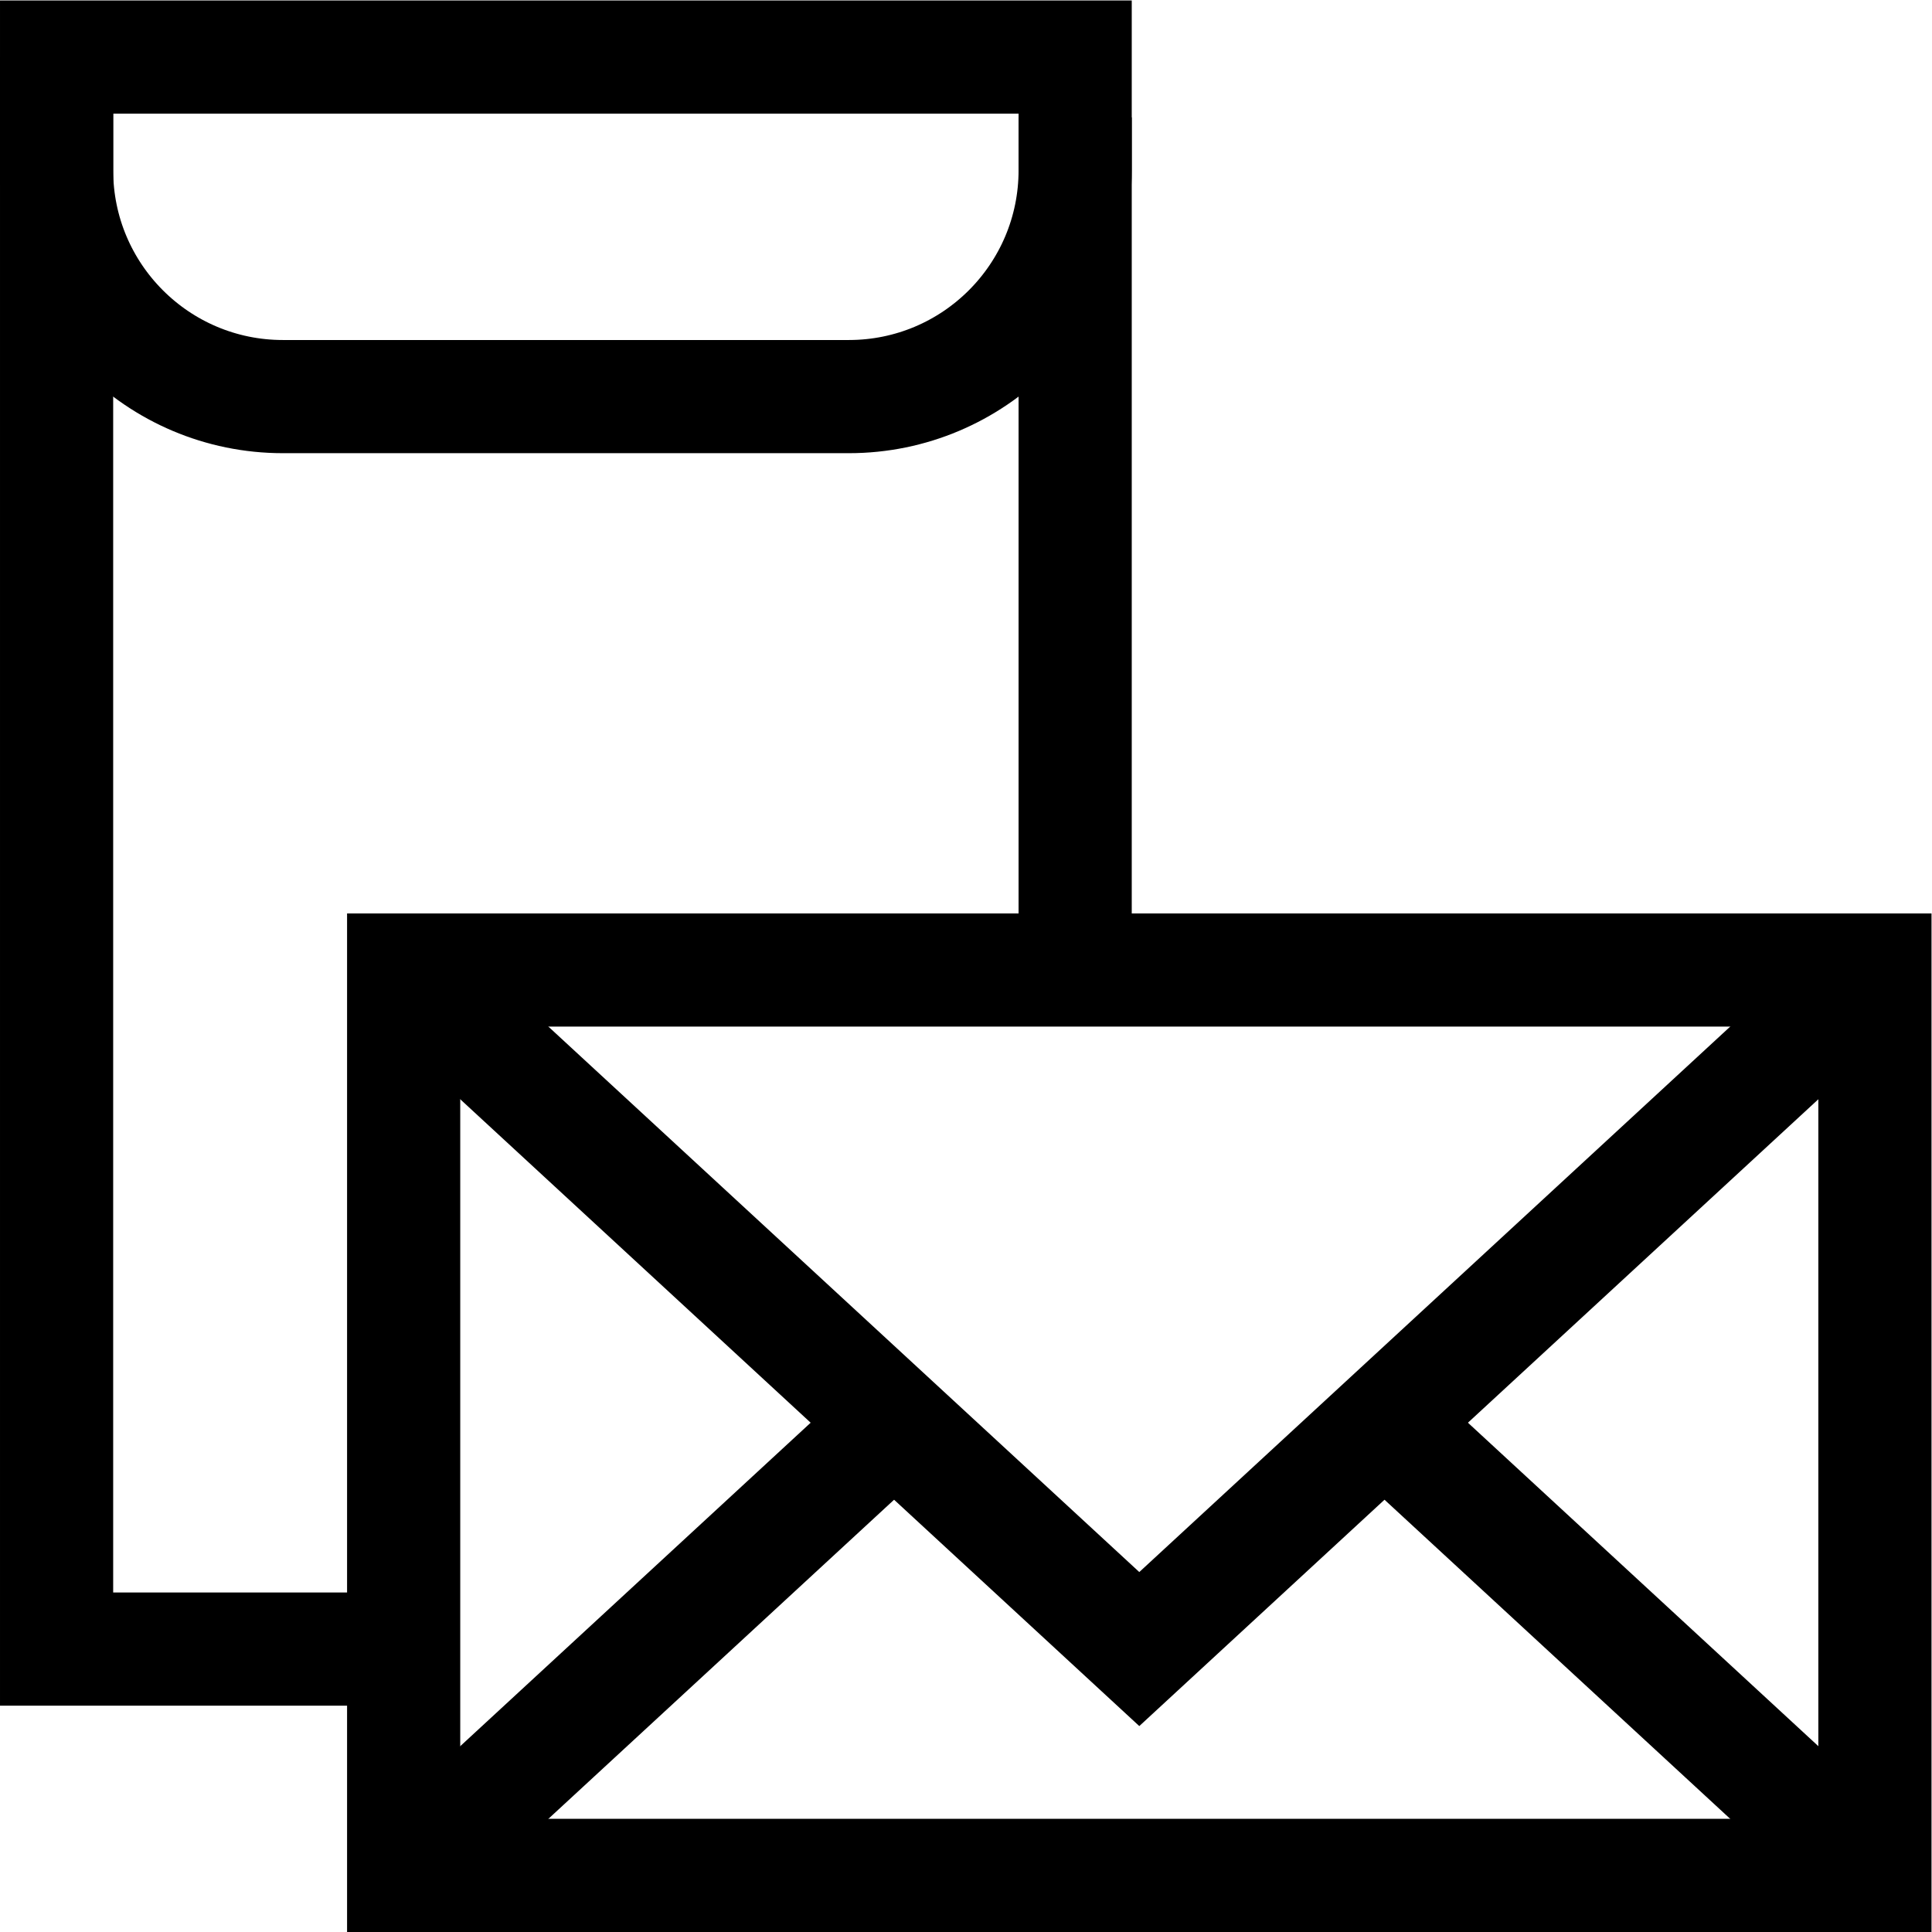
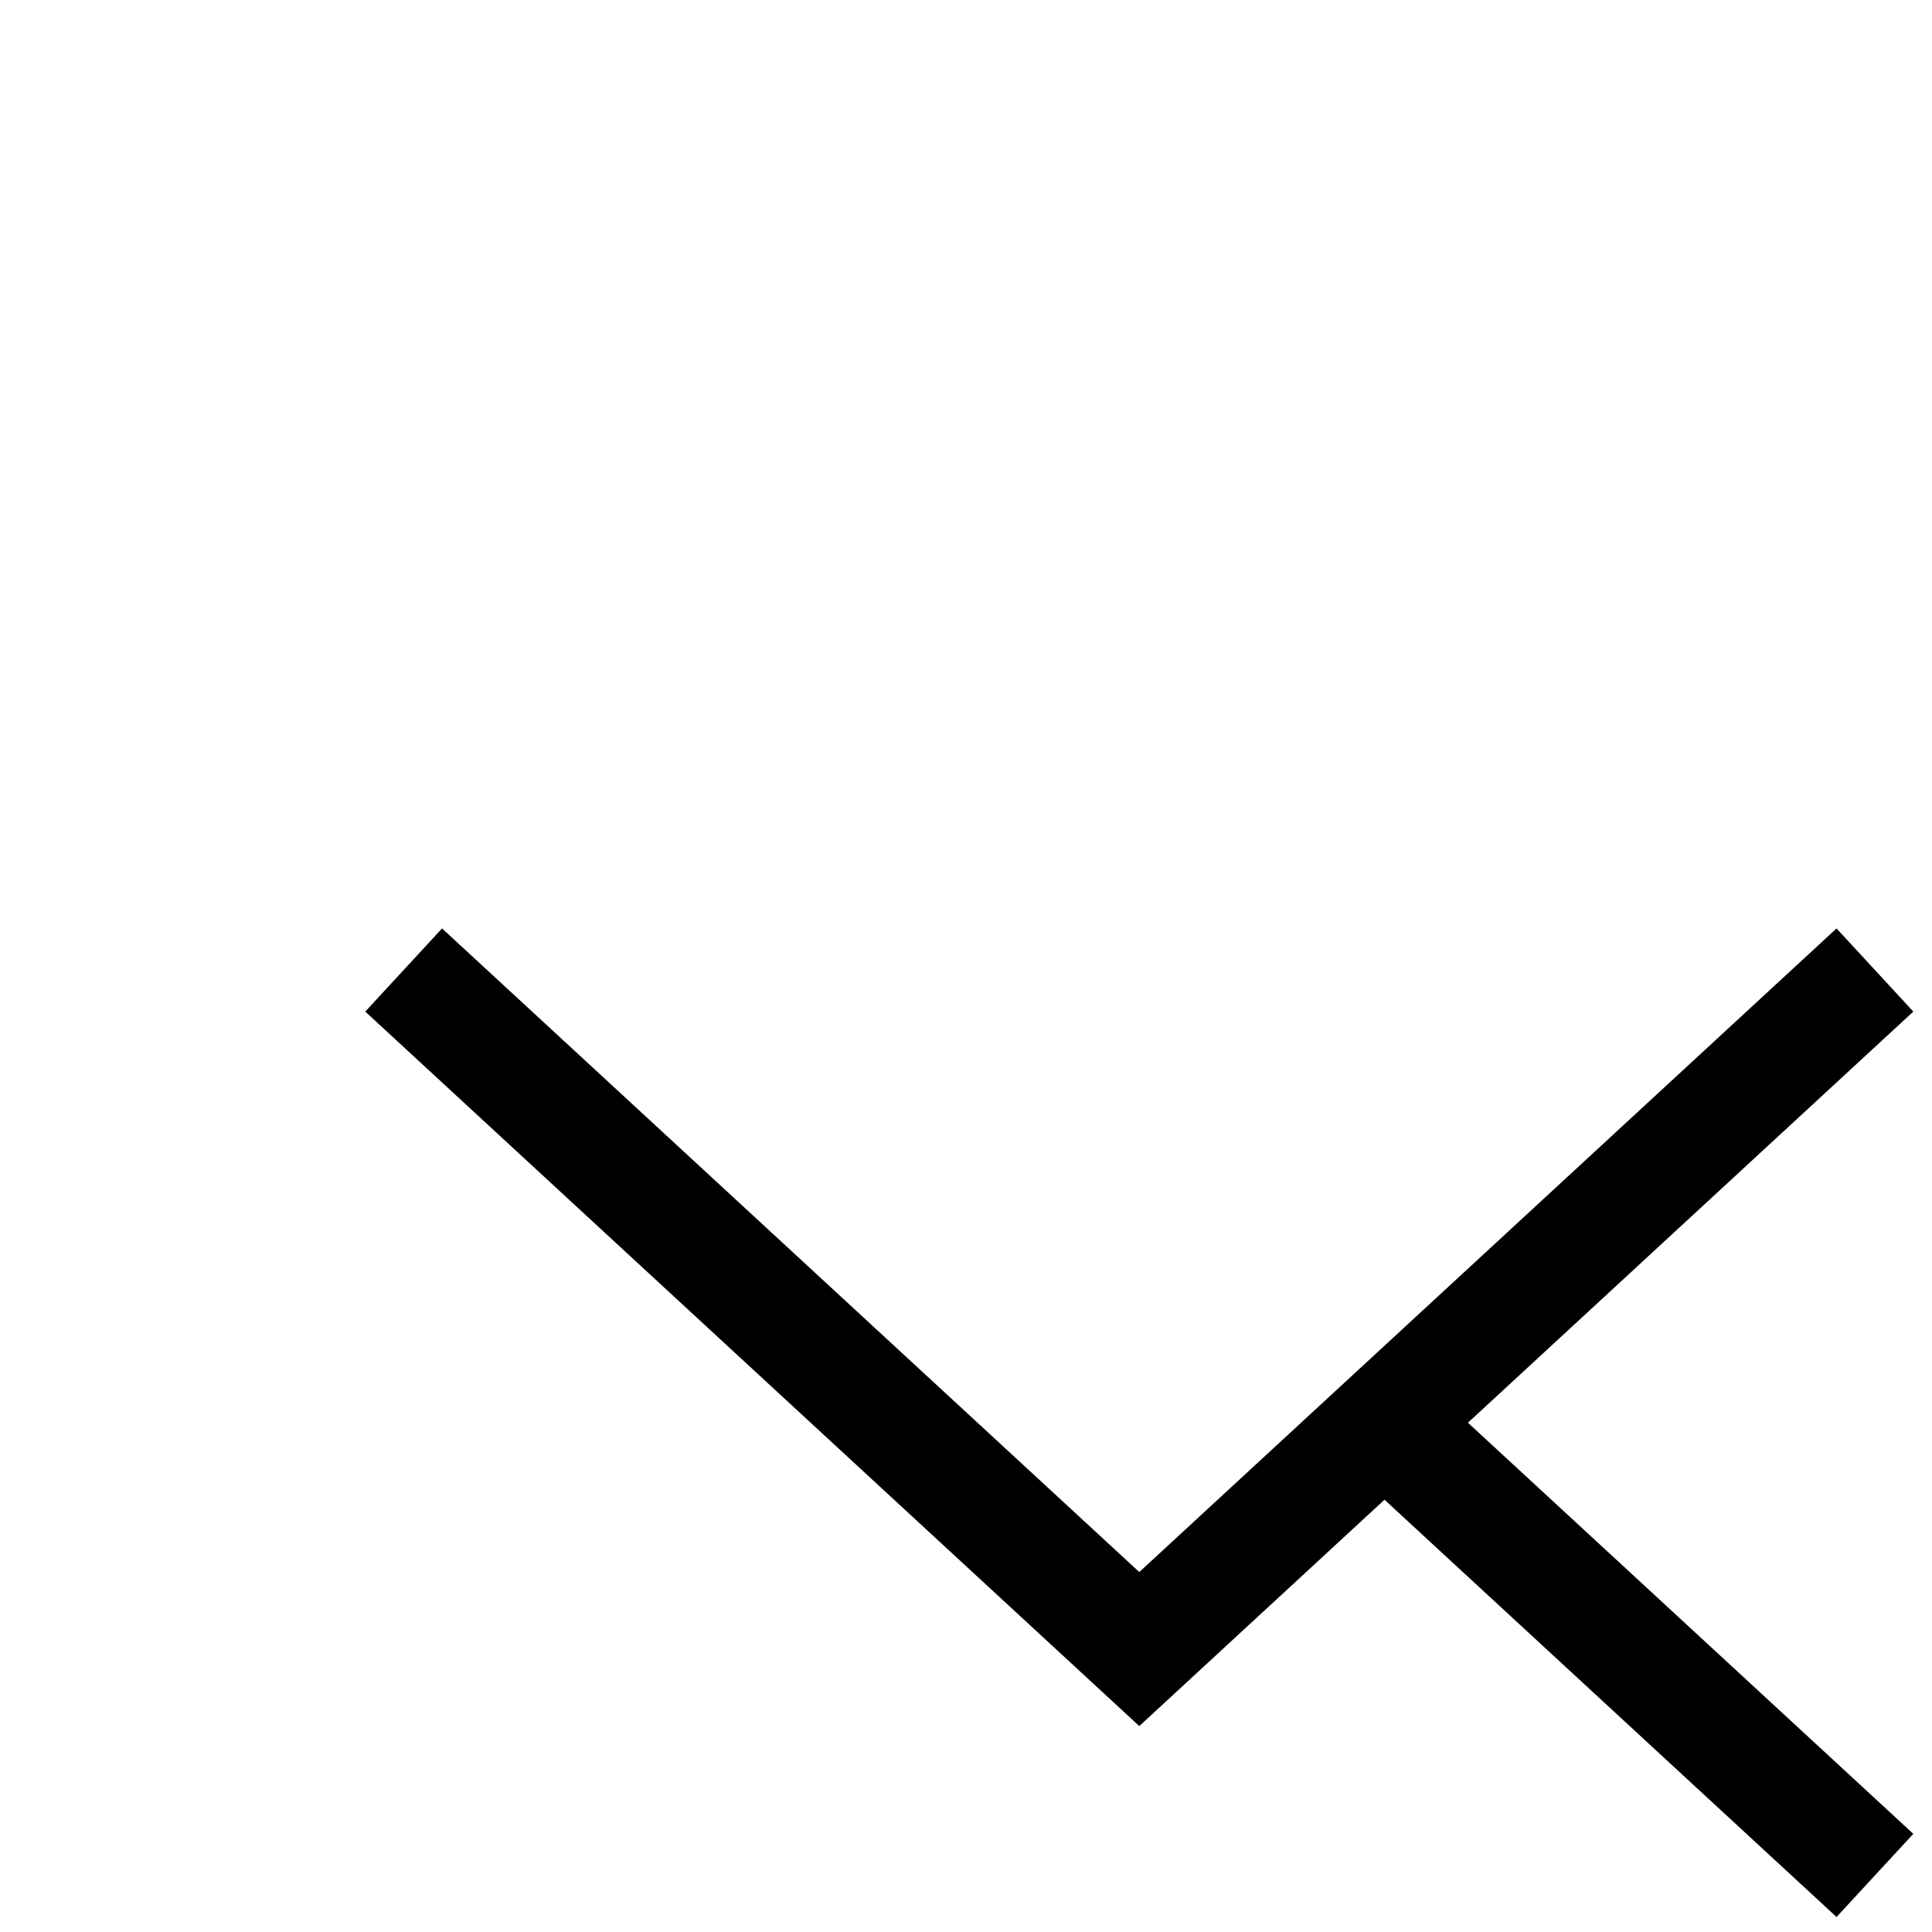
<svg xmlns="http://www.w3.org/2000/svg" version="1.1" id="svg2061" xml:space="preserve" width="682.667" height="682.667" viewBox="0 0 682.667 682.667">
  <defs id="defs2065">
    <clipPath id="clipPath2075">
      <path d="M 0,512 H 512 V 0 H 0 Z" id="path2073" />
    </clipPath>
  </defs>
  <g id="g2067" transform="matrix(1.333,0,0,-1.333,0,682.667)">
    <g id="g2069">
      <g id="g2071" clip-path="url(#clipPath2075)">
        <g id="g2077" transform="translate(285,255)">
-           <path d="m 0,0 v 242 h -270 v -422 h 90" style="fill:none;stroke:#000000;stroke-width:30;stroke-linecap:butt;stroke-linejoin:miter;stroke-miterlimit:10;stroke-dasharray:none;stroke-opacity:1" id="path2079" />
-         </g>
-         <path d="M 497,15 H 107 v 240 h 390 z" style="fill:none;stroke:#000000;stroke-width:30;stroke-linecap:butt;stroke-linejoin:miter;stroke-miterlimit:10;stroke-dasharray:none;stroke-opacity:1" id="path2081" />
+           </g>
        <g id="g2083" transform="translate(497,15)">
          <path d="M 0,0 -130,120" style="fill:none;stroke:#000000;stroke-width:30;stroke-linecap:butt;stroke-linejoin:miter;stroke-miterlimit:10;stroke-dasharray:none;stroke-opacity:1" id="path2085" />
        </g>
        <g id="g2087" transform="translate(237,135)">
-           <path d="M 0,0 -130,-120" style="fill:none;stroke:#000000;stroke-width:30;stroke-linecap:butt;stroke-linejoin:miter;stroke-miterlimit:10;stroke-dasharray:none;stroke-opacity:1" id="path2089" />
-         </g>
+           </g>
        <g id="g2091" transform="translate(107,255)">
          <path d="M 0,0 195,-180 390,0" style="fill:none;stroke:#000000;stroke-width:30;stroke-linecap:butt;stroke-linejoin:miter;stroke-miterlimit:10;stroke-dasharray:none;stroke-opacity:1" id="path2093" />
        </g>
        <g id="g2095" transform="translate(15,497)">
-           <path d="m 0,0 v -30 c 0,-33.137 26.863,-60 60,-60 h 150 c 33.137,0 60,26.863 60,60 v 14" style="fill:none;stroke:#000000;stroke-width:30;stroke-linecap:butt;stroke-linejoin:miter;stroke-miterlimit:10;stroke-dasharray:none;stroke-opacity:1" id="path2097" />
-         </g>
+           </g>
      </g>
    </g>
  </g>
</svg>